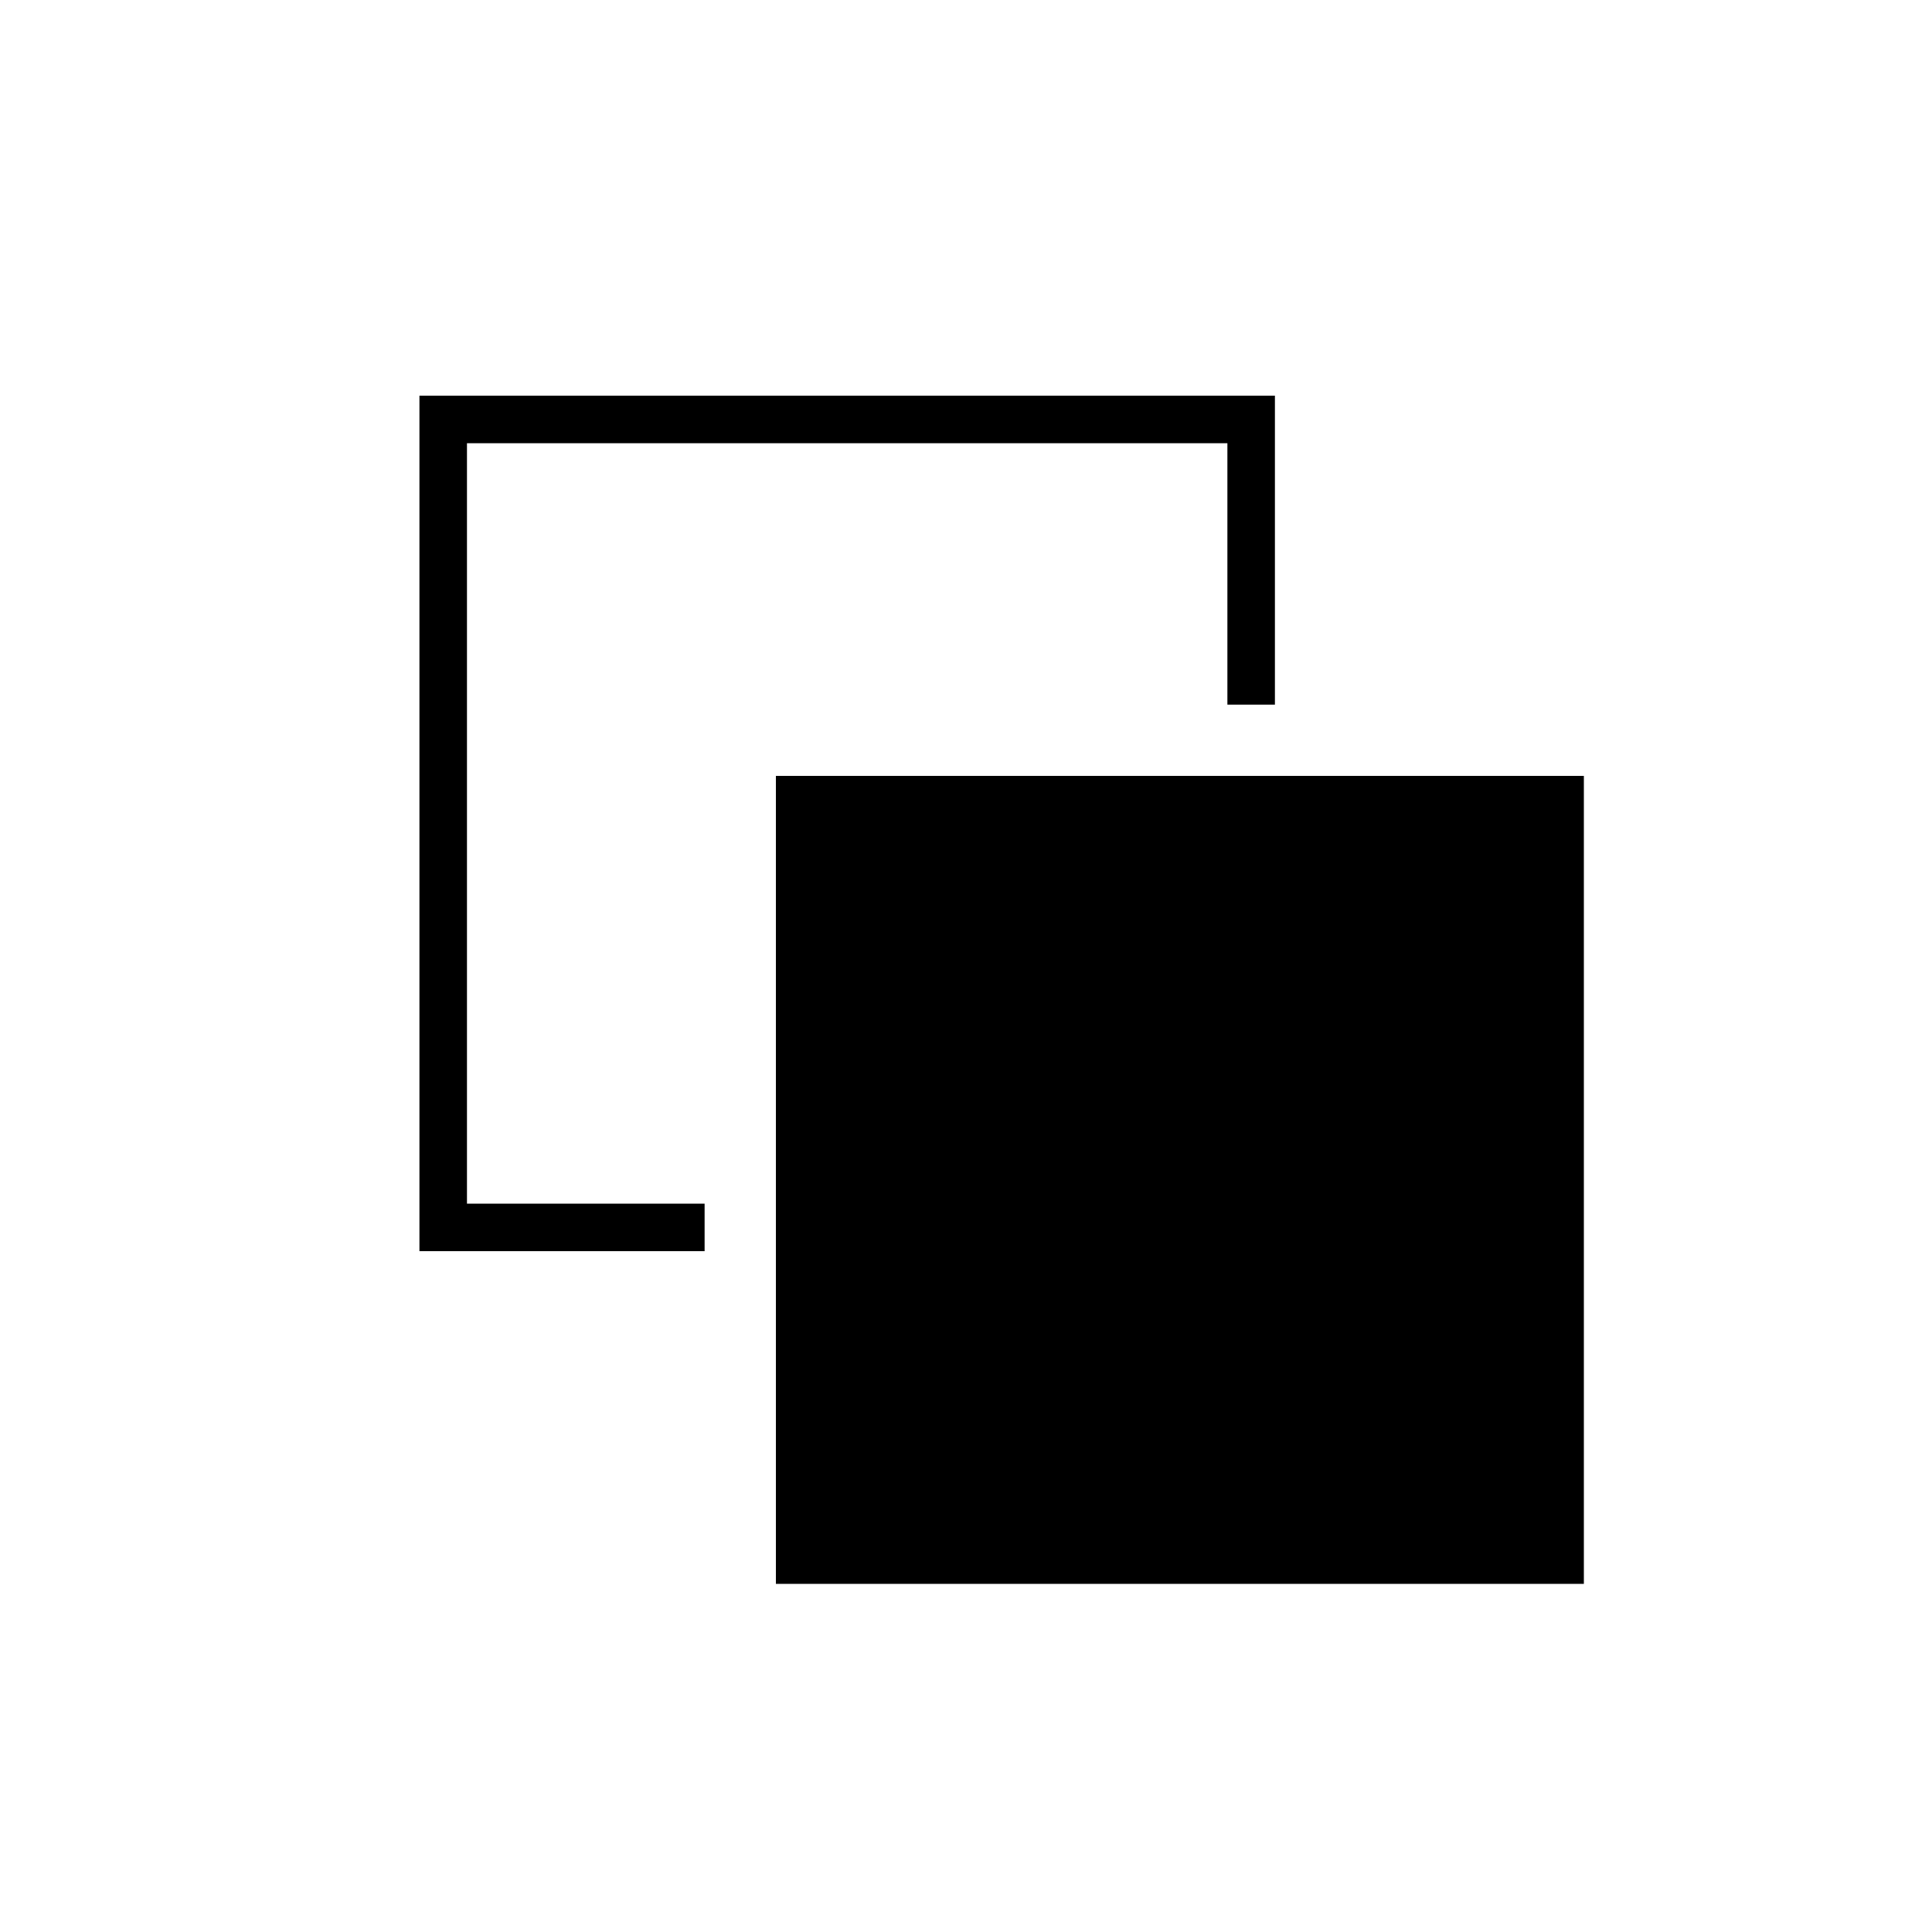
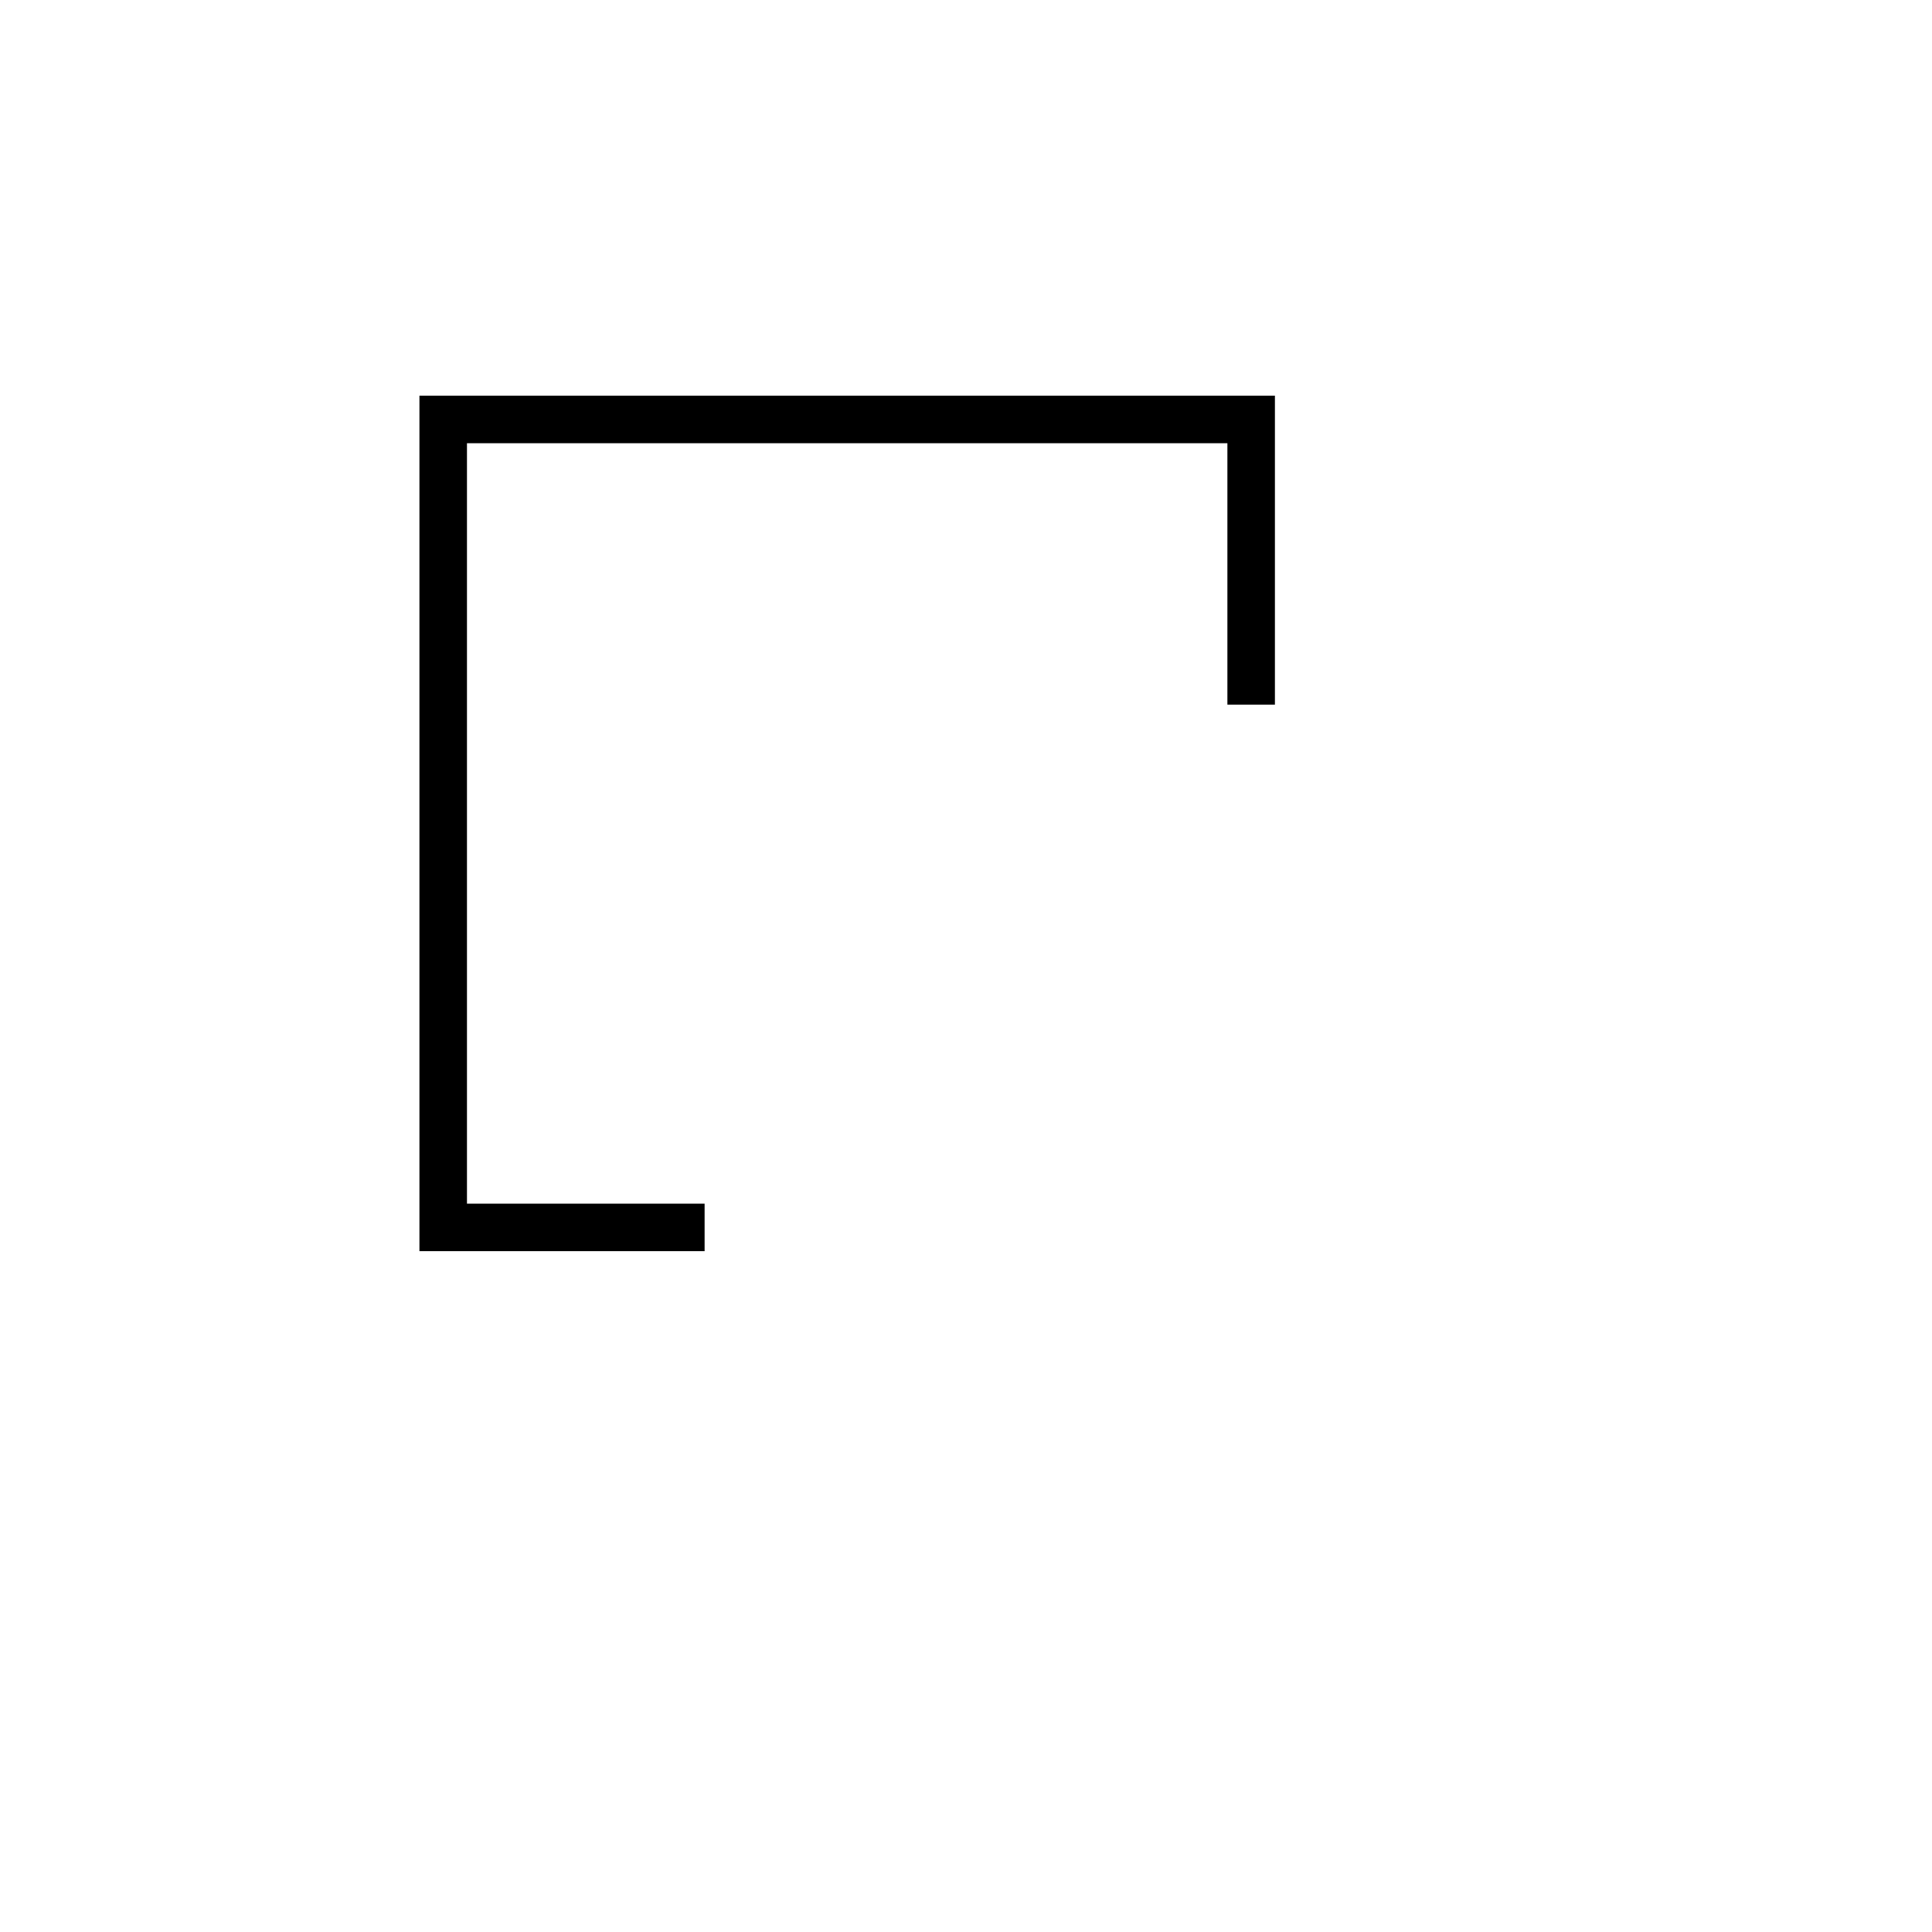
<svg xmlns="http://www.w3.org/2000/svg" fill="#000000" width="800px" height="800px" version="1.1" viewBox="144 144 512 512">
  <g>
    <path d="m330.73 475.57h-75.574v-226.71h226.71v81.871h-12.594v-69.277h-201.52v201.53h62.977z" />
-     <path d="m349.62 349.62h214.12v214.12h-214.12z" />
  </g>
</svg>